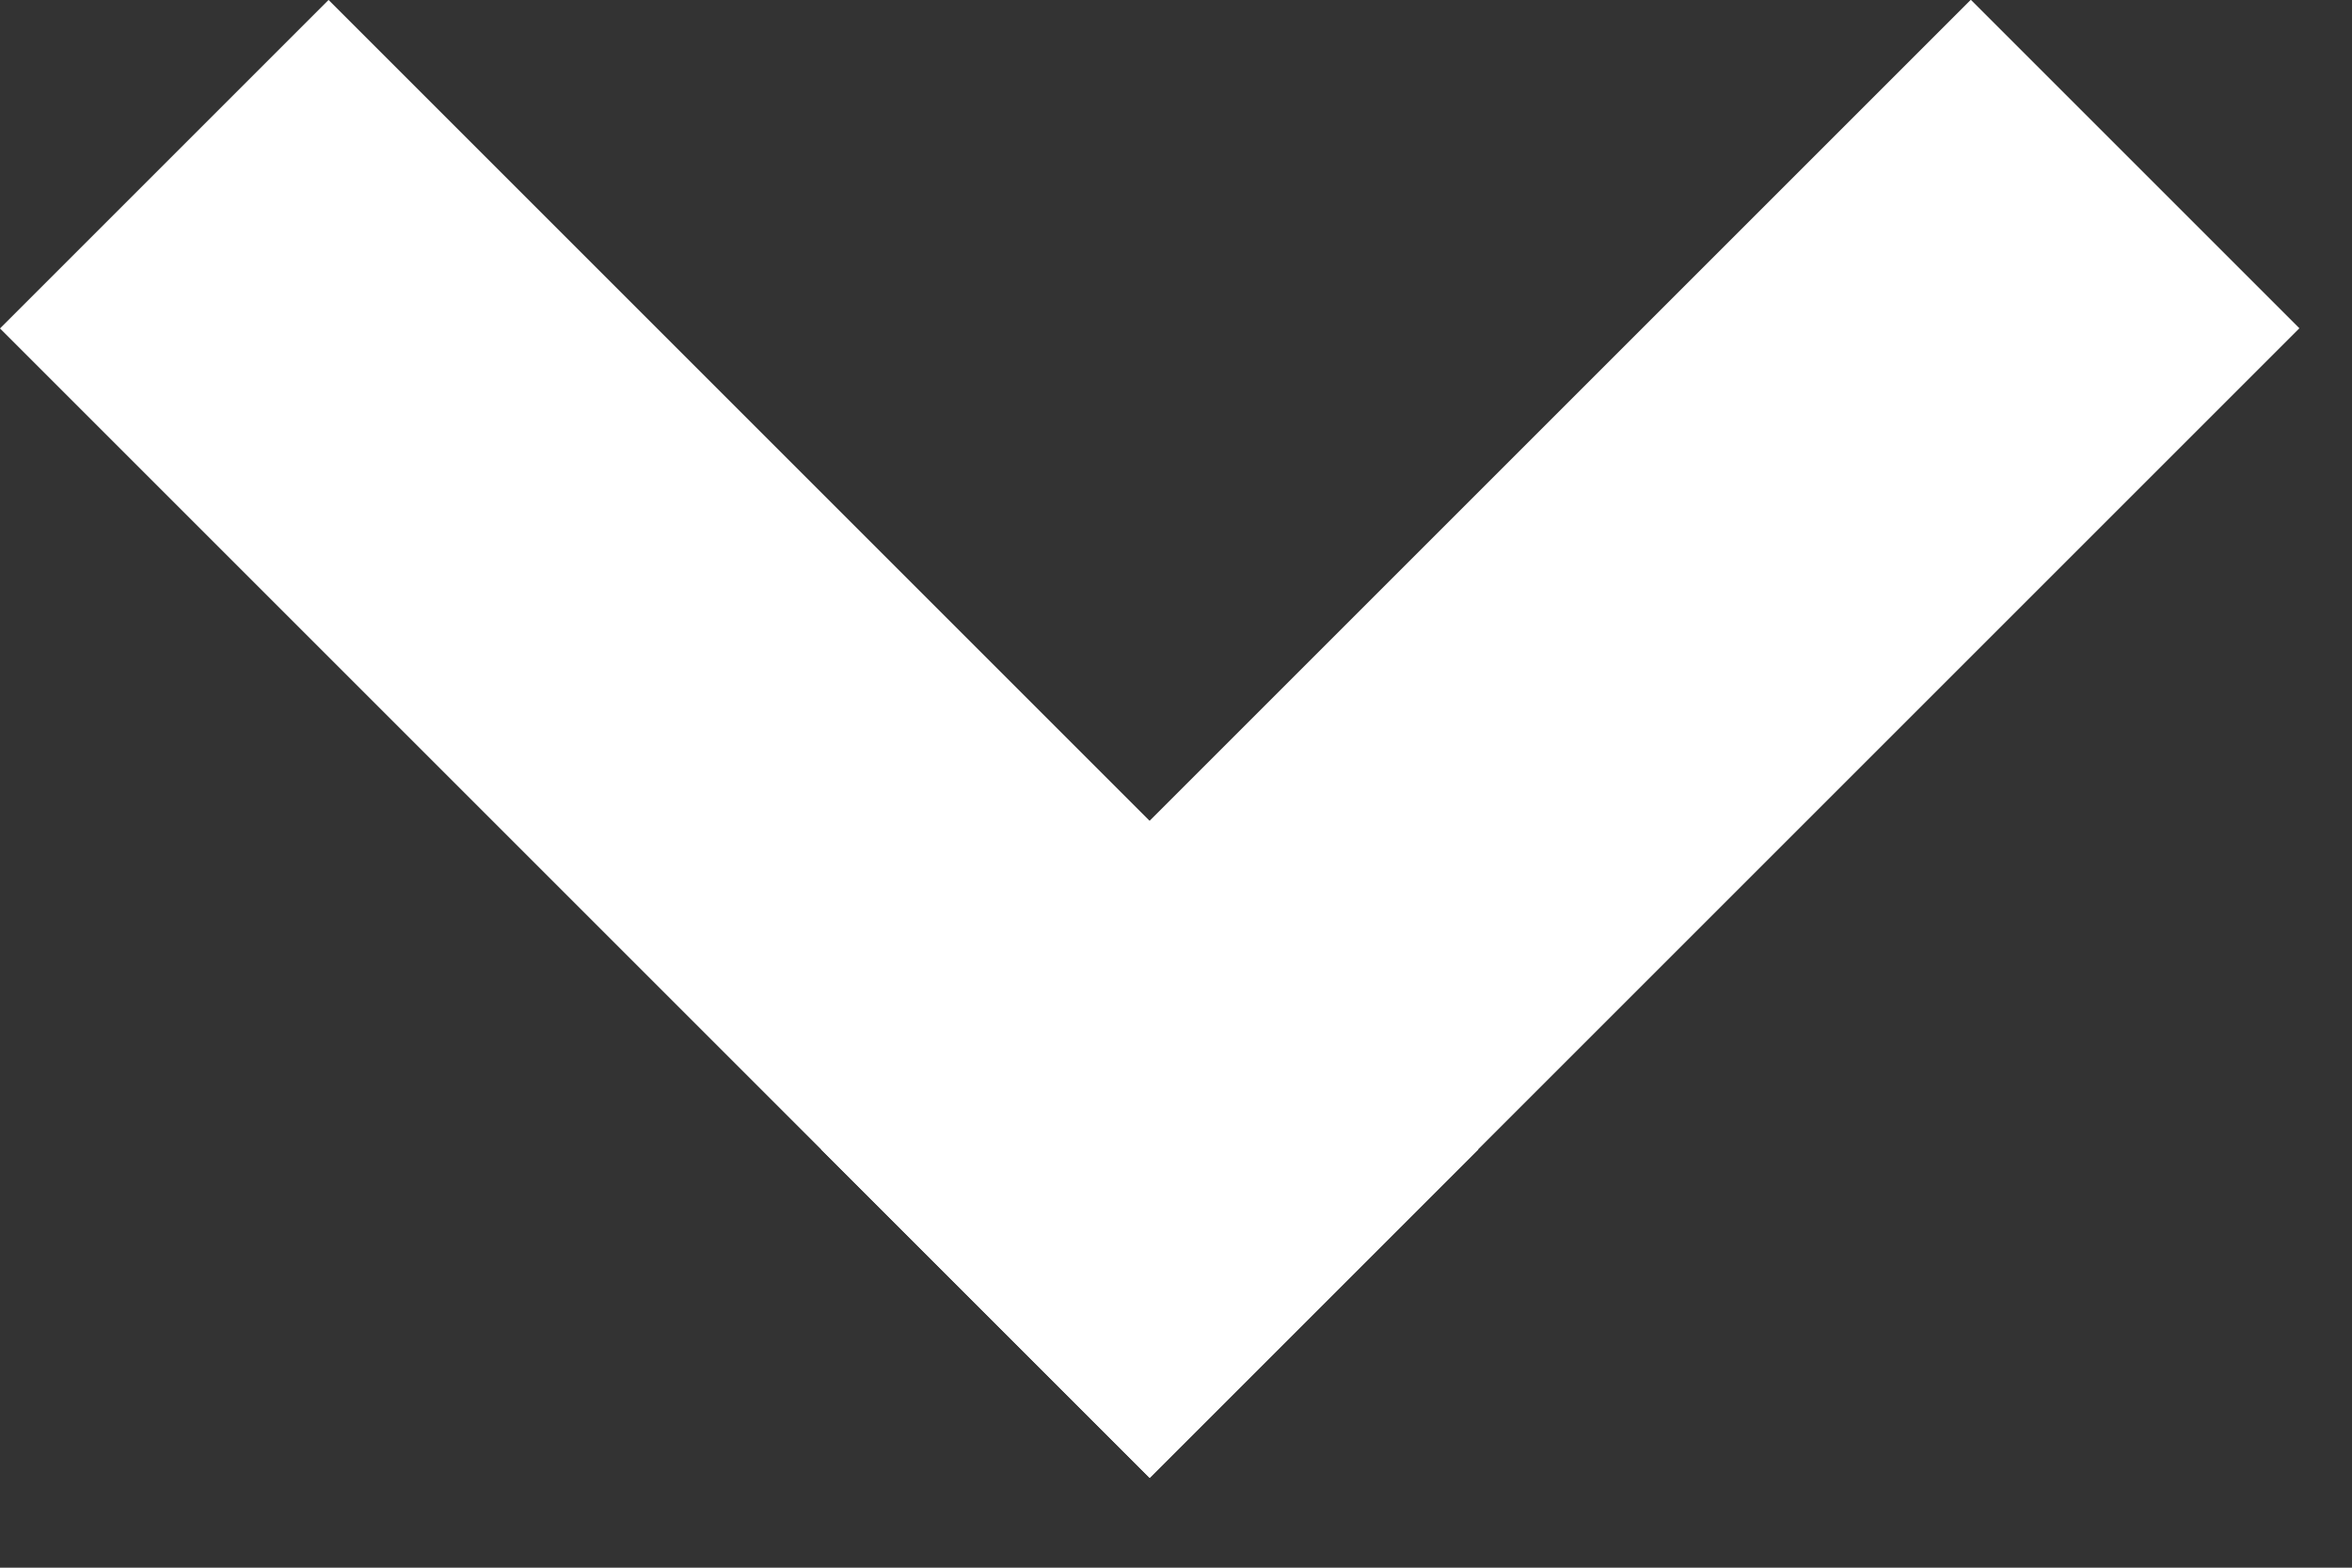
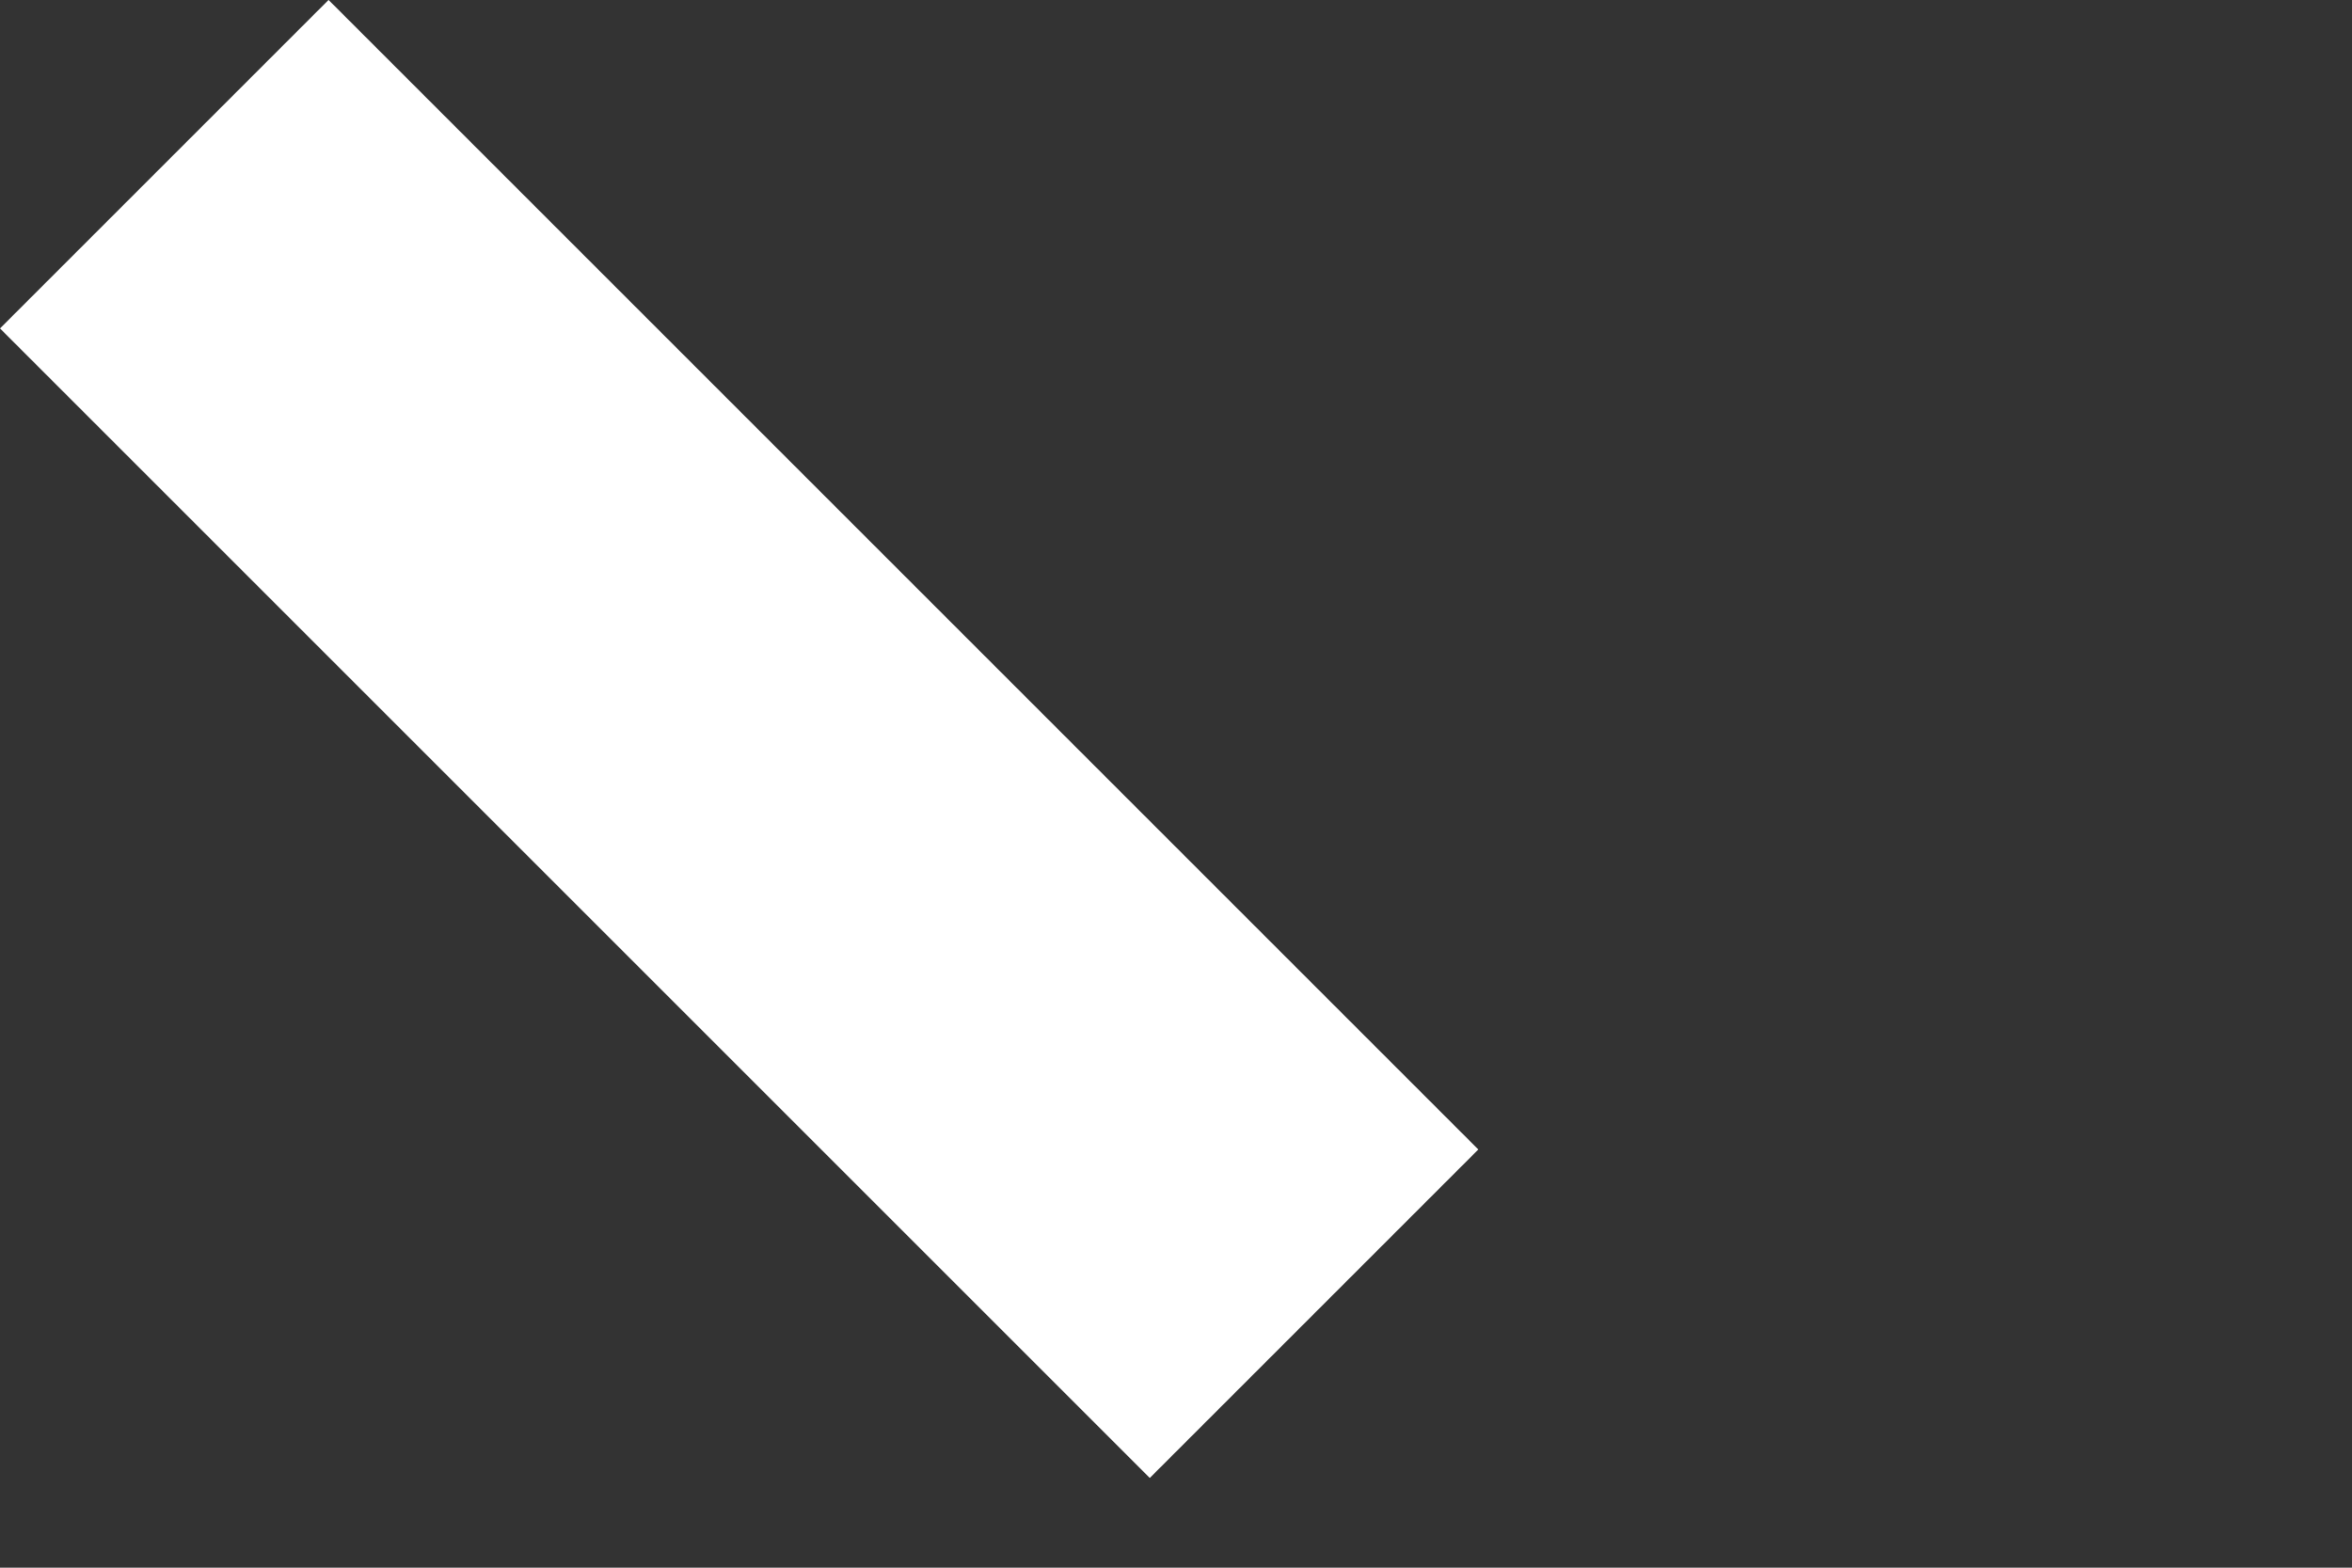
<svg xmlns="http://www.w3.org/2000/svg" width="9" height="6" viewBox="0 0 9 6" fill="none">
  <rect x="0" y="0" width="9" height="6" fill="#333333" stroke="none" />
  <rect y="1.257" width="1.778" height="6.222" transform="rotate(-45 0 1.257)" fill="white" />
-   <rect x="4.399" y="5.656" width="1.778" height="6.222" transform="rotate(-135 4.399 5.656)" fill="white" />
</svg>